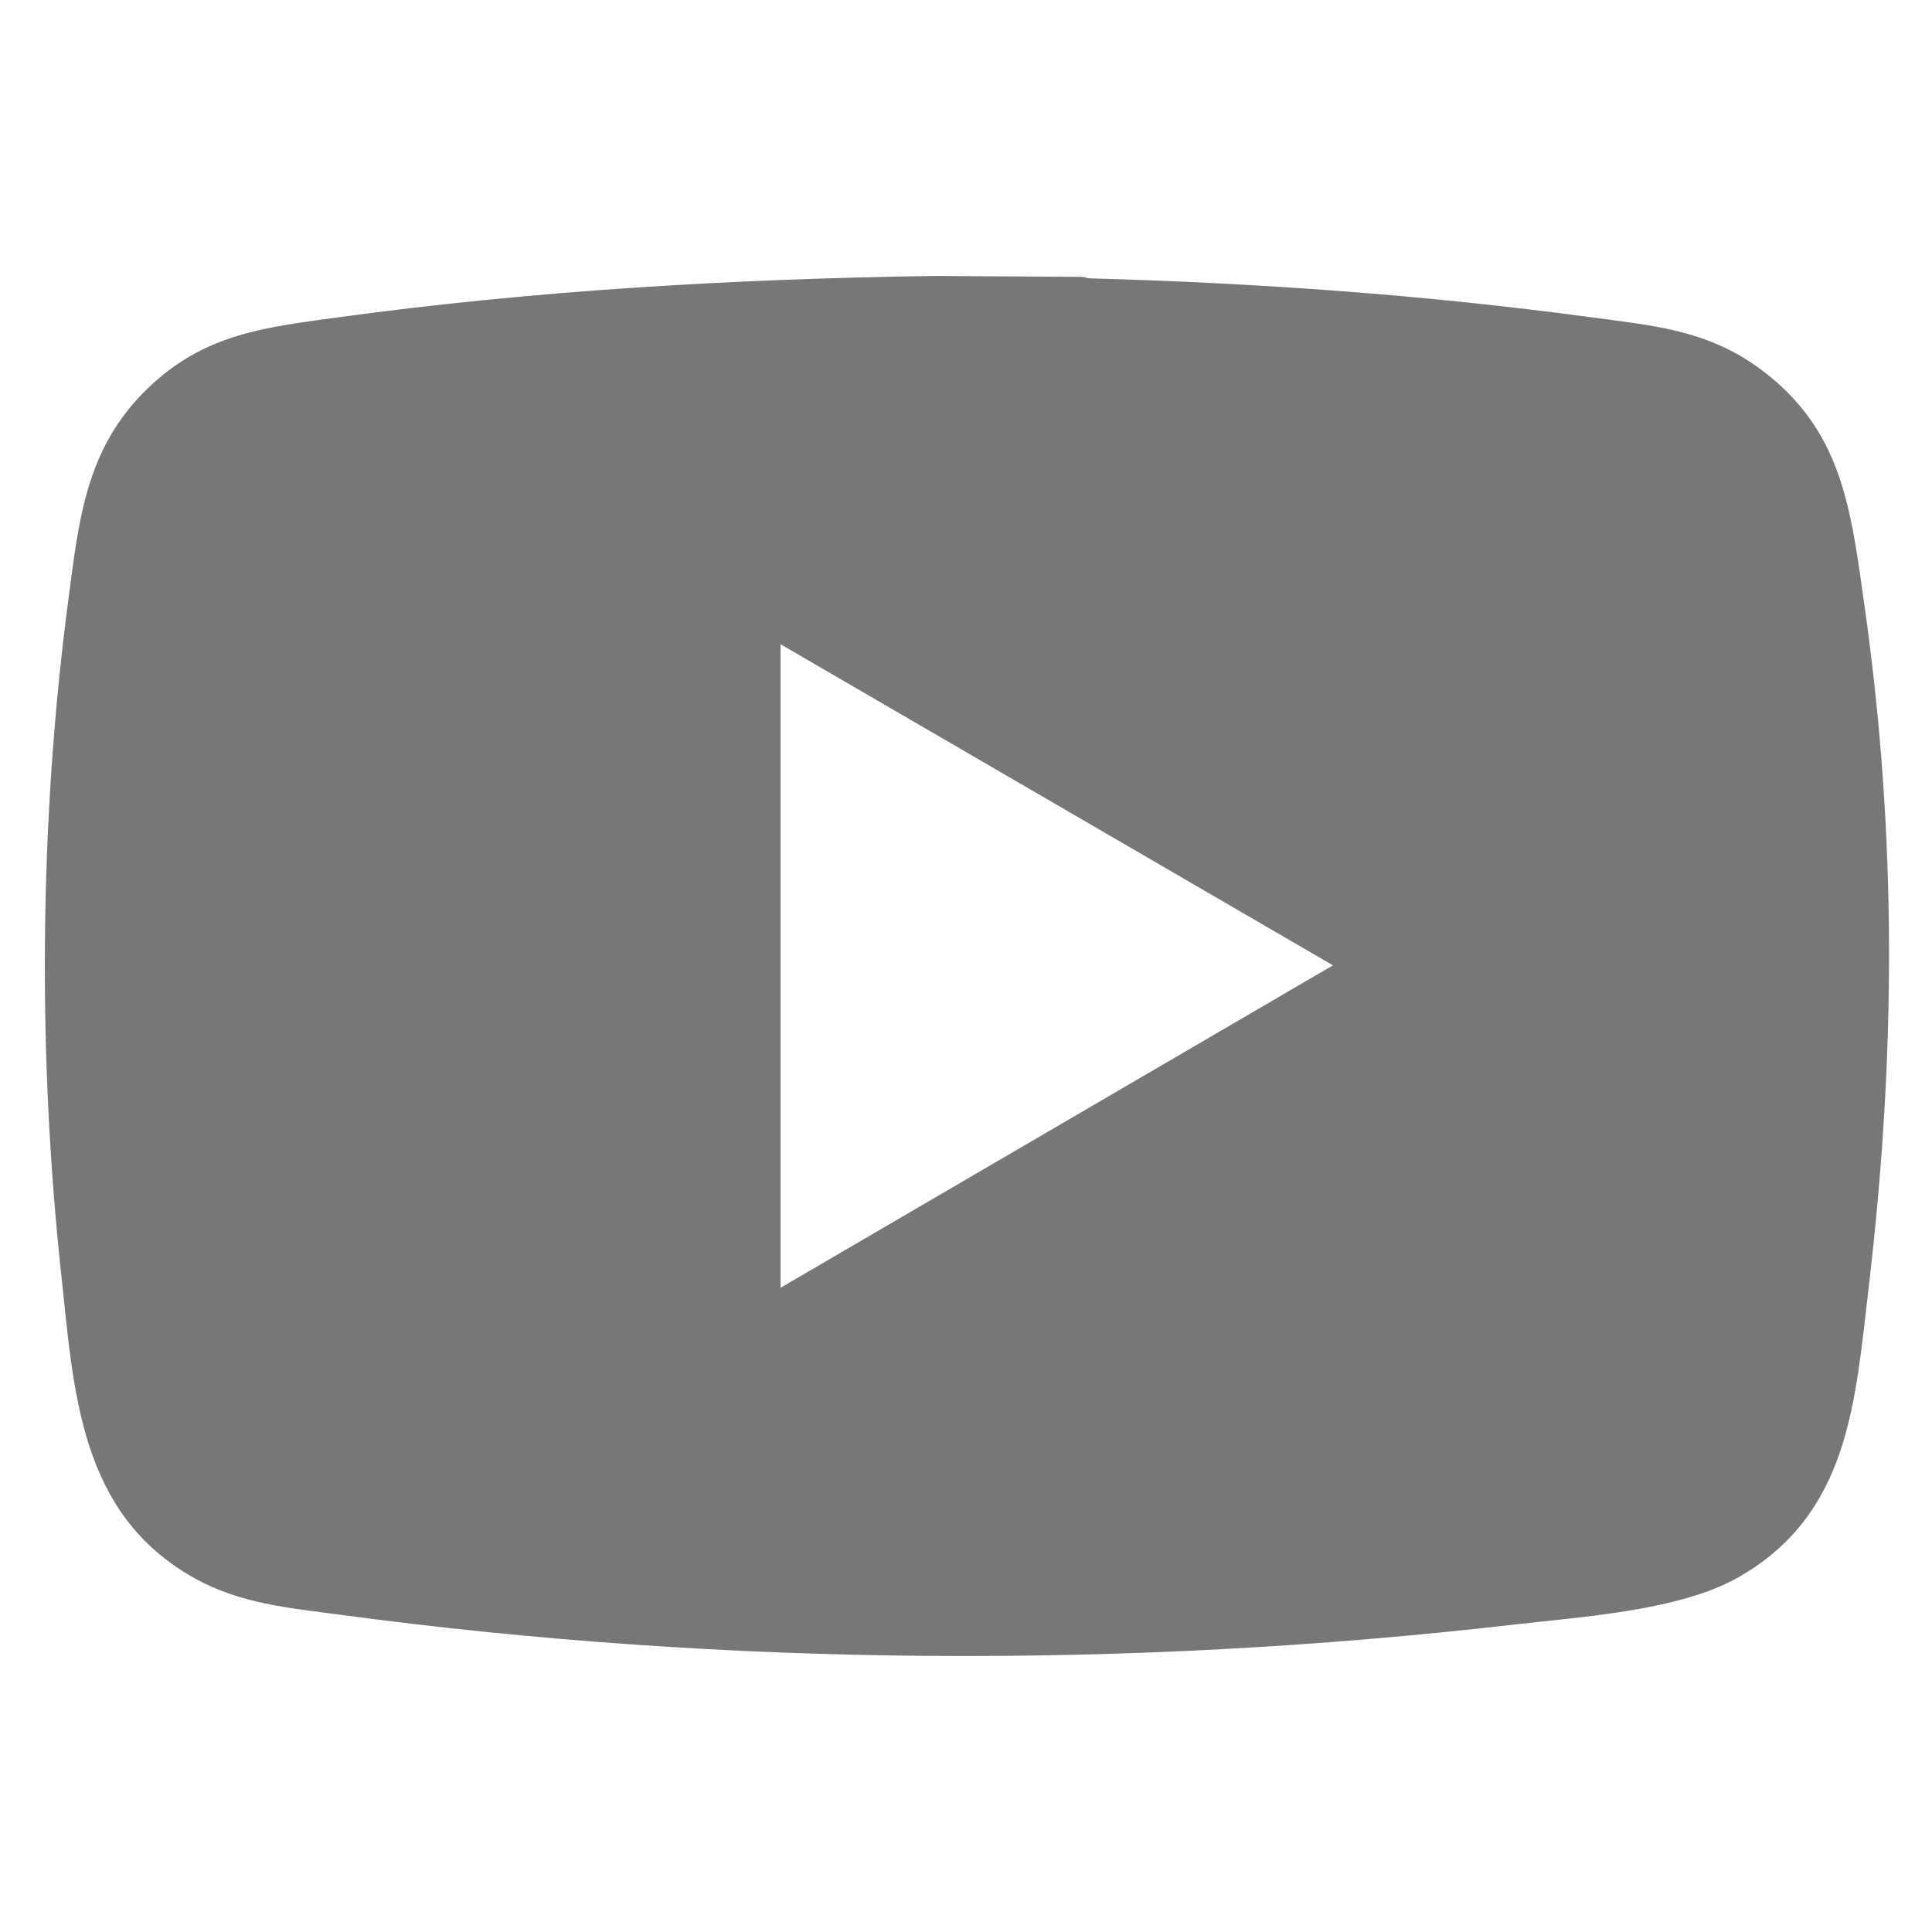
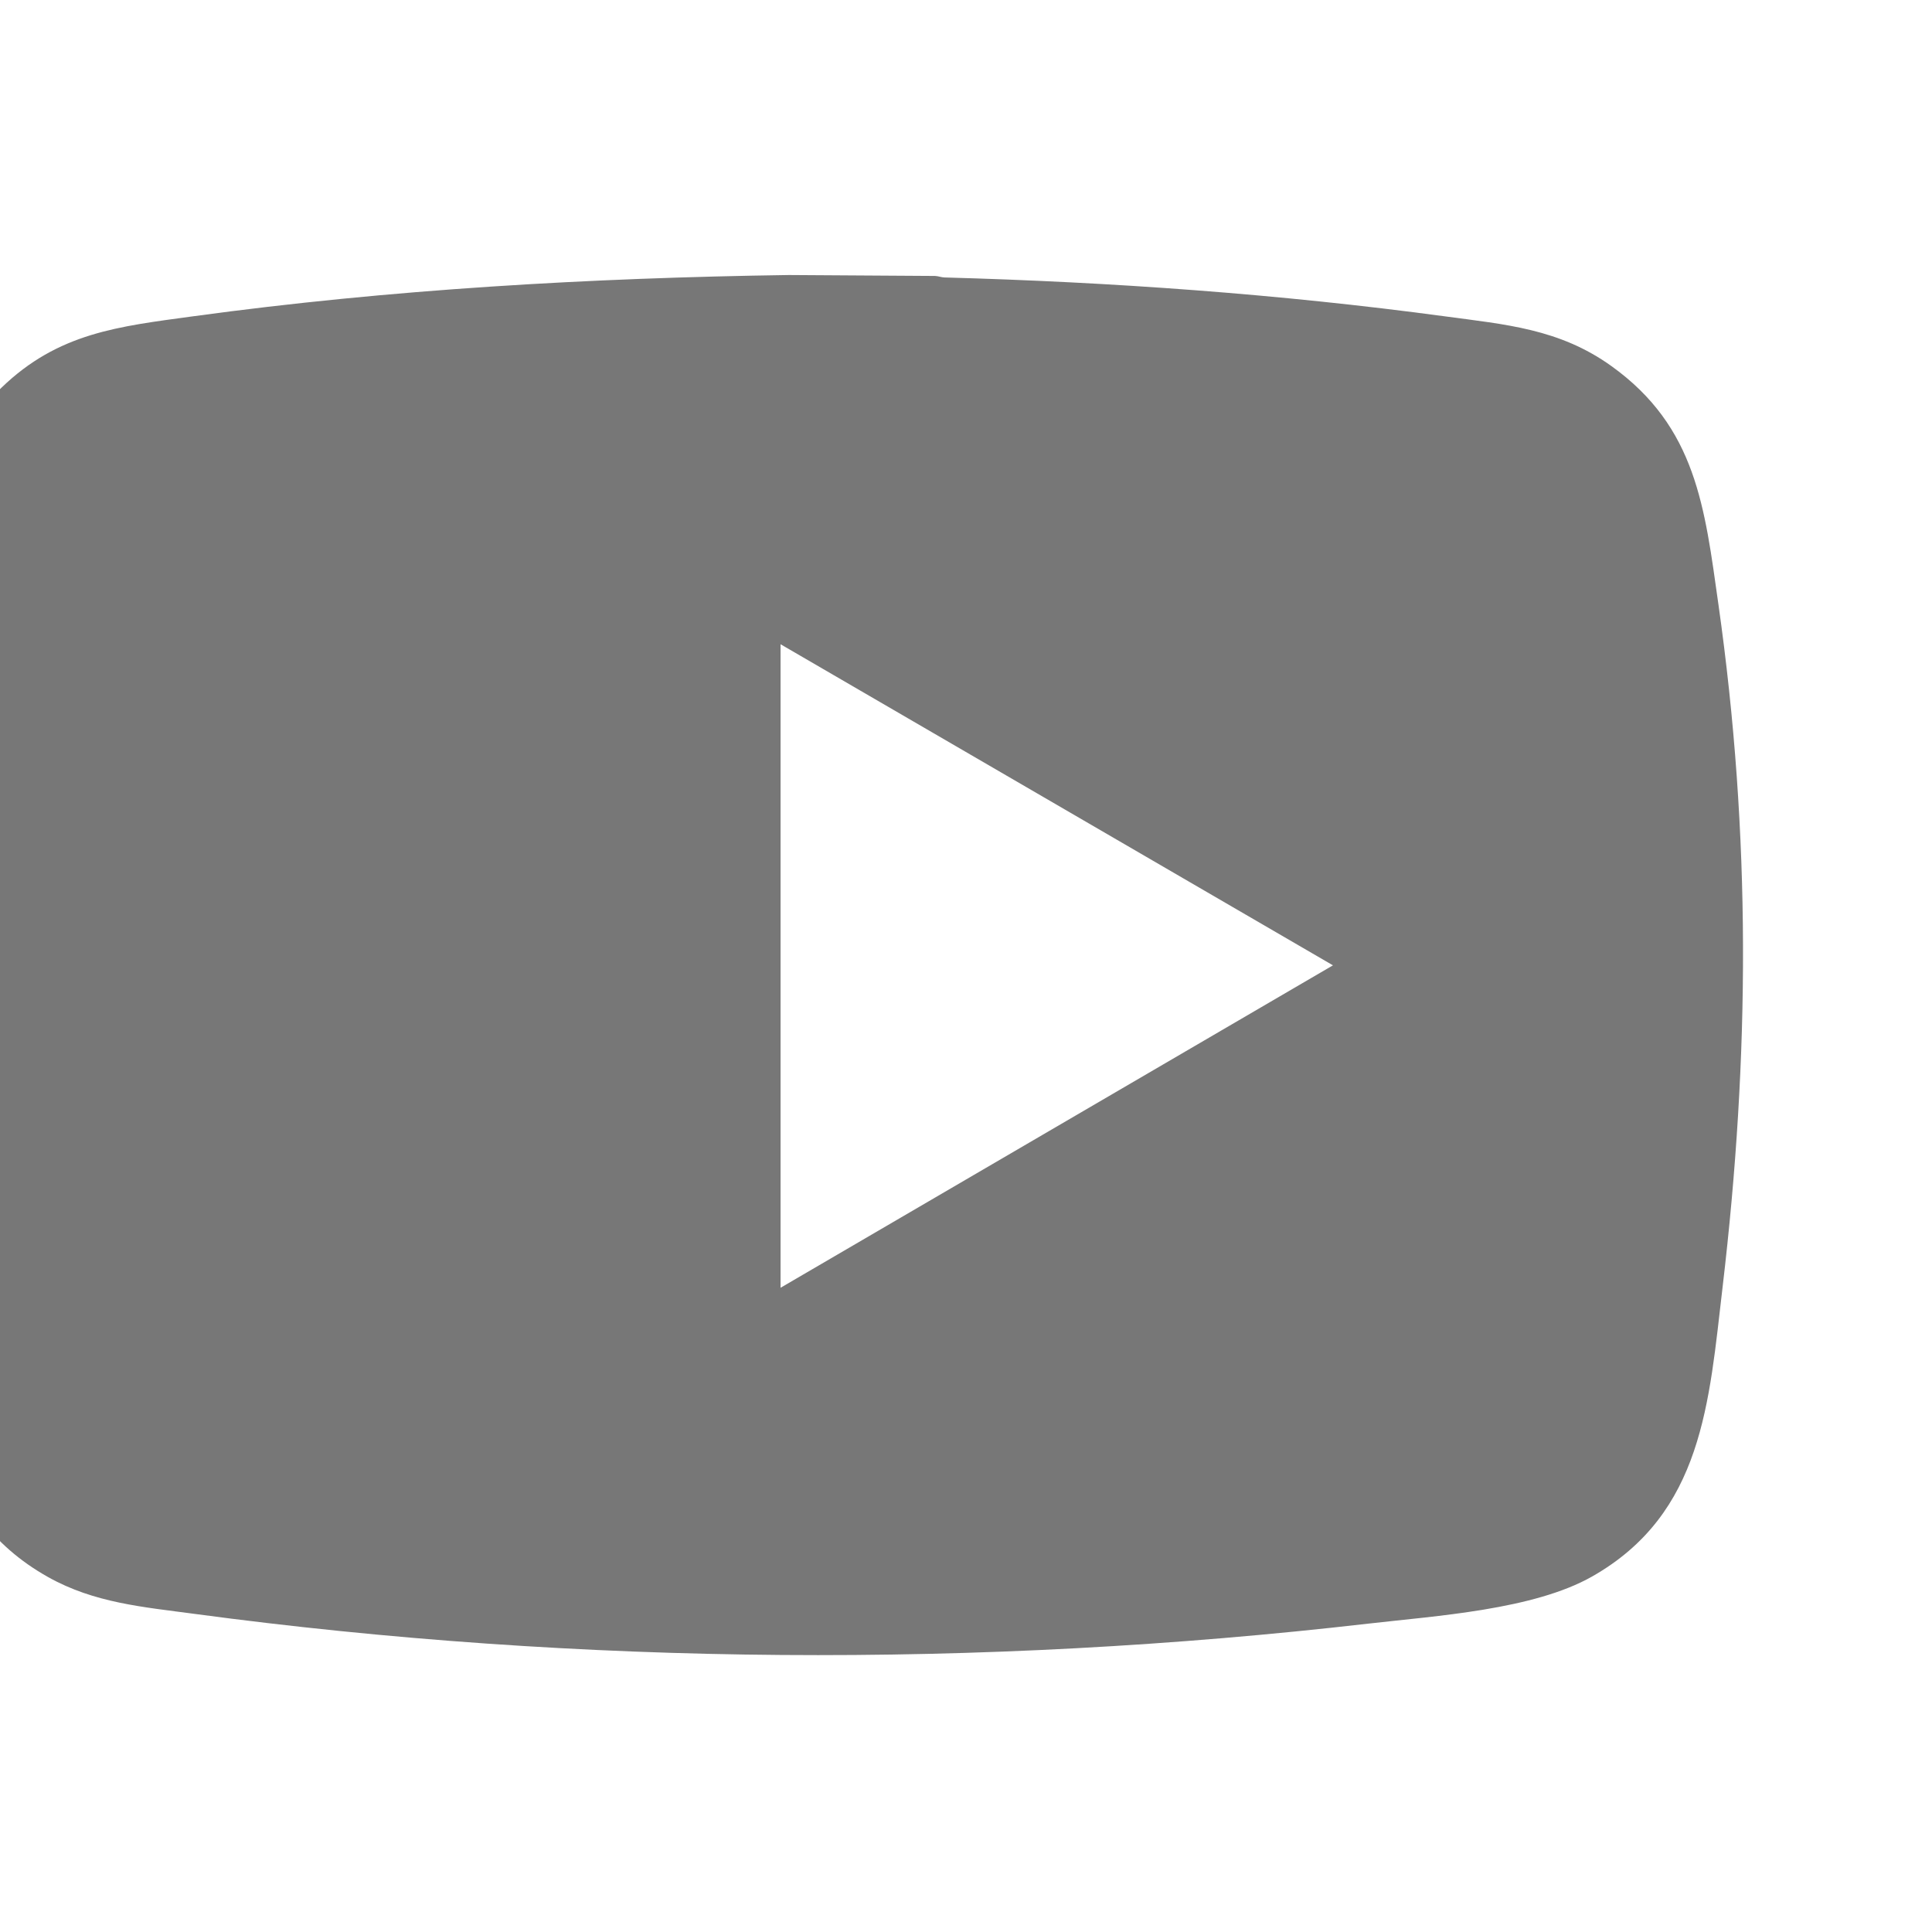
<svg xmlns="http://www.w3.org/2000/svg" id="Layer_1" data-name="Layer 1" viewBox="0 0 1080 1080">
  <defs>
    <style>
      .cls-1 {
        fill: #777;
      }
    </style>
  </defs>
-   <path class="cls-1" d="M522.64,154.26l81.63.51c1.83.04,3.51.79,5.34.84,93.36,2.57,186.8,9.23,279.37,21.69,34.38,4.63,64.32,6.97,93.39,27.81,47.61,34.14,52.19,79.15,59.85,133.14,18.31,129.11,17.6,252.51,2.33,381.91-7.56,64.05-10.87,126.45-73,161.67-32.77,18.57-87.14,21.94-125,26.3-216.55,24.96-439.94,23.57-655.96-5.42-28.93-3.88-56.17-6.09-82.07-20.6-64.36-36.07-67.23-104.3-74.36-170.36-13.21-122.36-12.14-253.82,3.96-375.83,5.97-45.26,9.75-85.22,44.26-118.62,31.85-30.83,65.53-34.29,107.43-40.01,110.14-15.04,221.76-21.43,332.83-23.04ZM436.34,360.14v359.73l308.79-180.24-308.79-179.49Z" />
+   <path class="cls-1" d="M522.64,154.26c1.83.04,3.51.79,5.34.84,93.36,2.57,186.8,9.23,279.37,21.69,34.38,4.63,64.32,6.97,93.39,27.81,47.61,34.14,52.19,79.15,59.85,133.14,18.31,129.11,17.6,252.51,2.33,381.91-7.56,64.05-10.87,126.45-73,161.67-32.77,18.57-87.14,21.94-125,26.3-216.55,24.96-439.94,23.57-655.96-5.42-28.93-3.88-56.17-6.09-82.07-20.6-64.36-36.07-67.23-104.3-74.36-170.36-13.21-122.36-12.14-253.82,3.96-375.83,5.97-45.26,9.75-85.22,44.26-118.62,31.85-30.83,65.53-34.29,107.43-40.01,110.14-15.04,221.76-21.43,332.83-23.04ZM436.34,360.14v359.73l308.79-180.24-308.79-179.49Z" />
</svg>